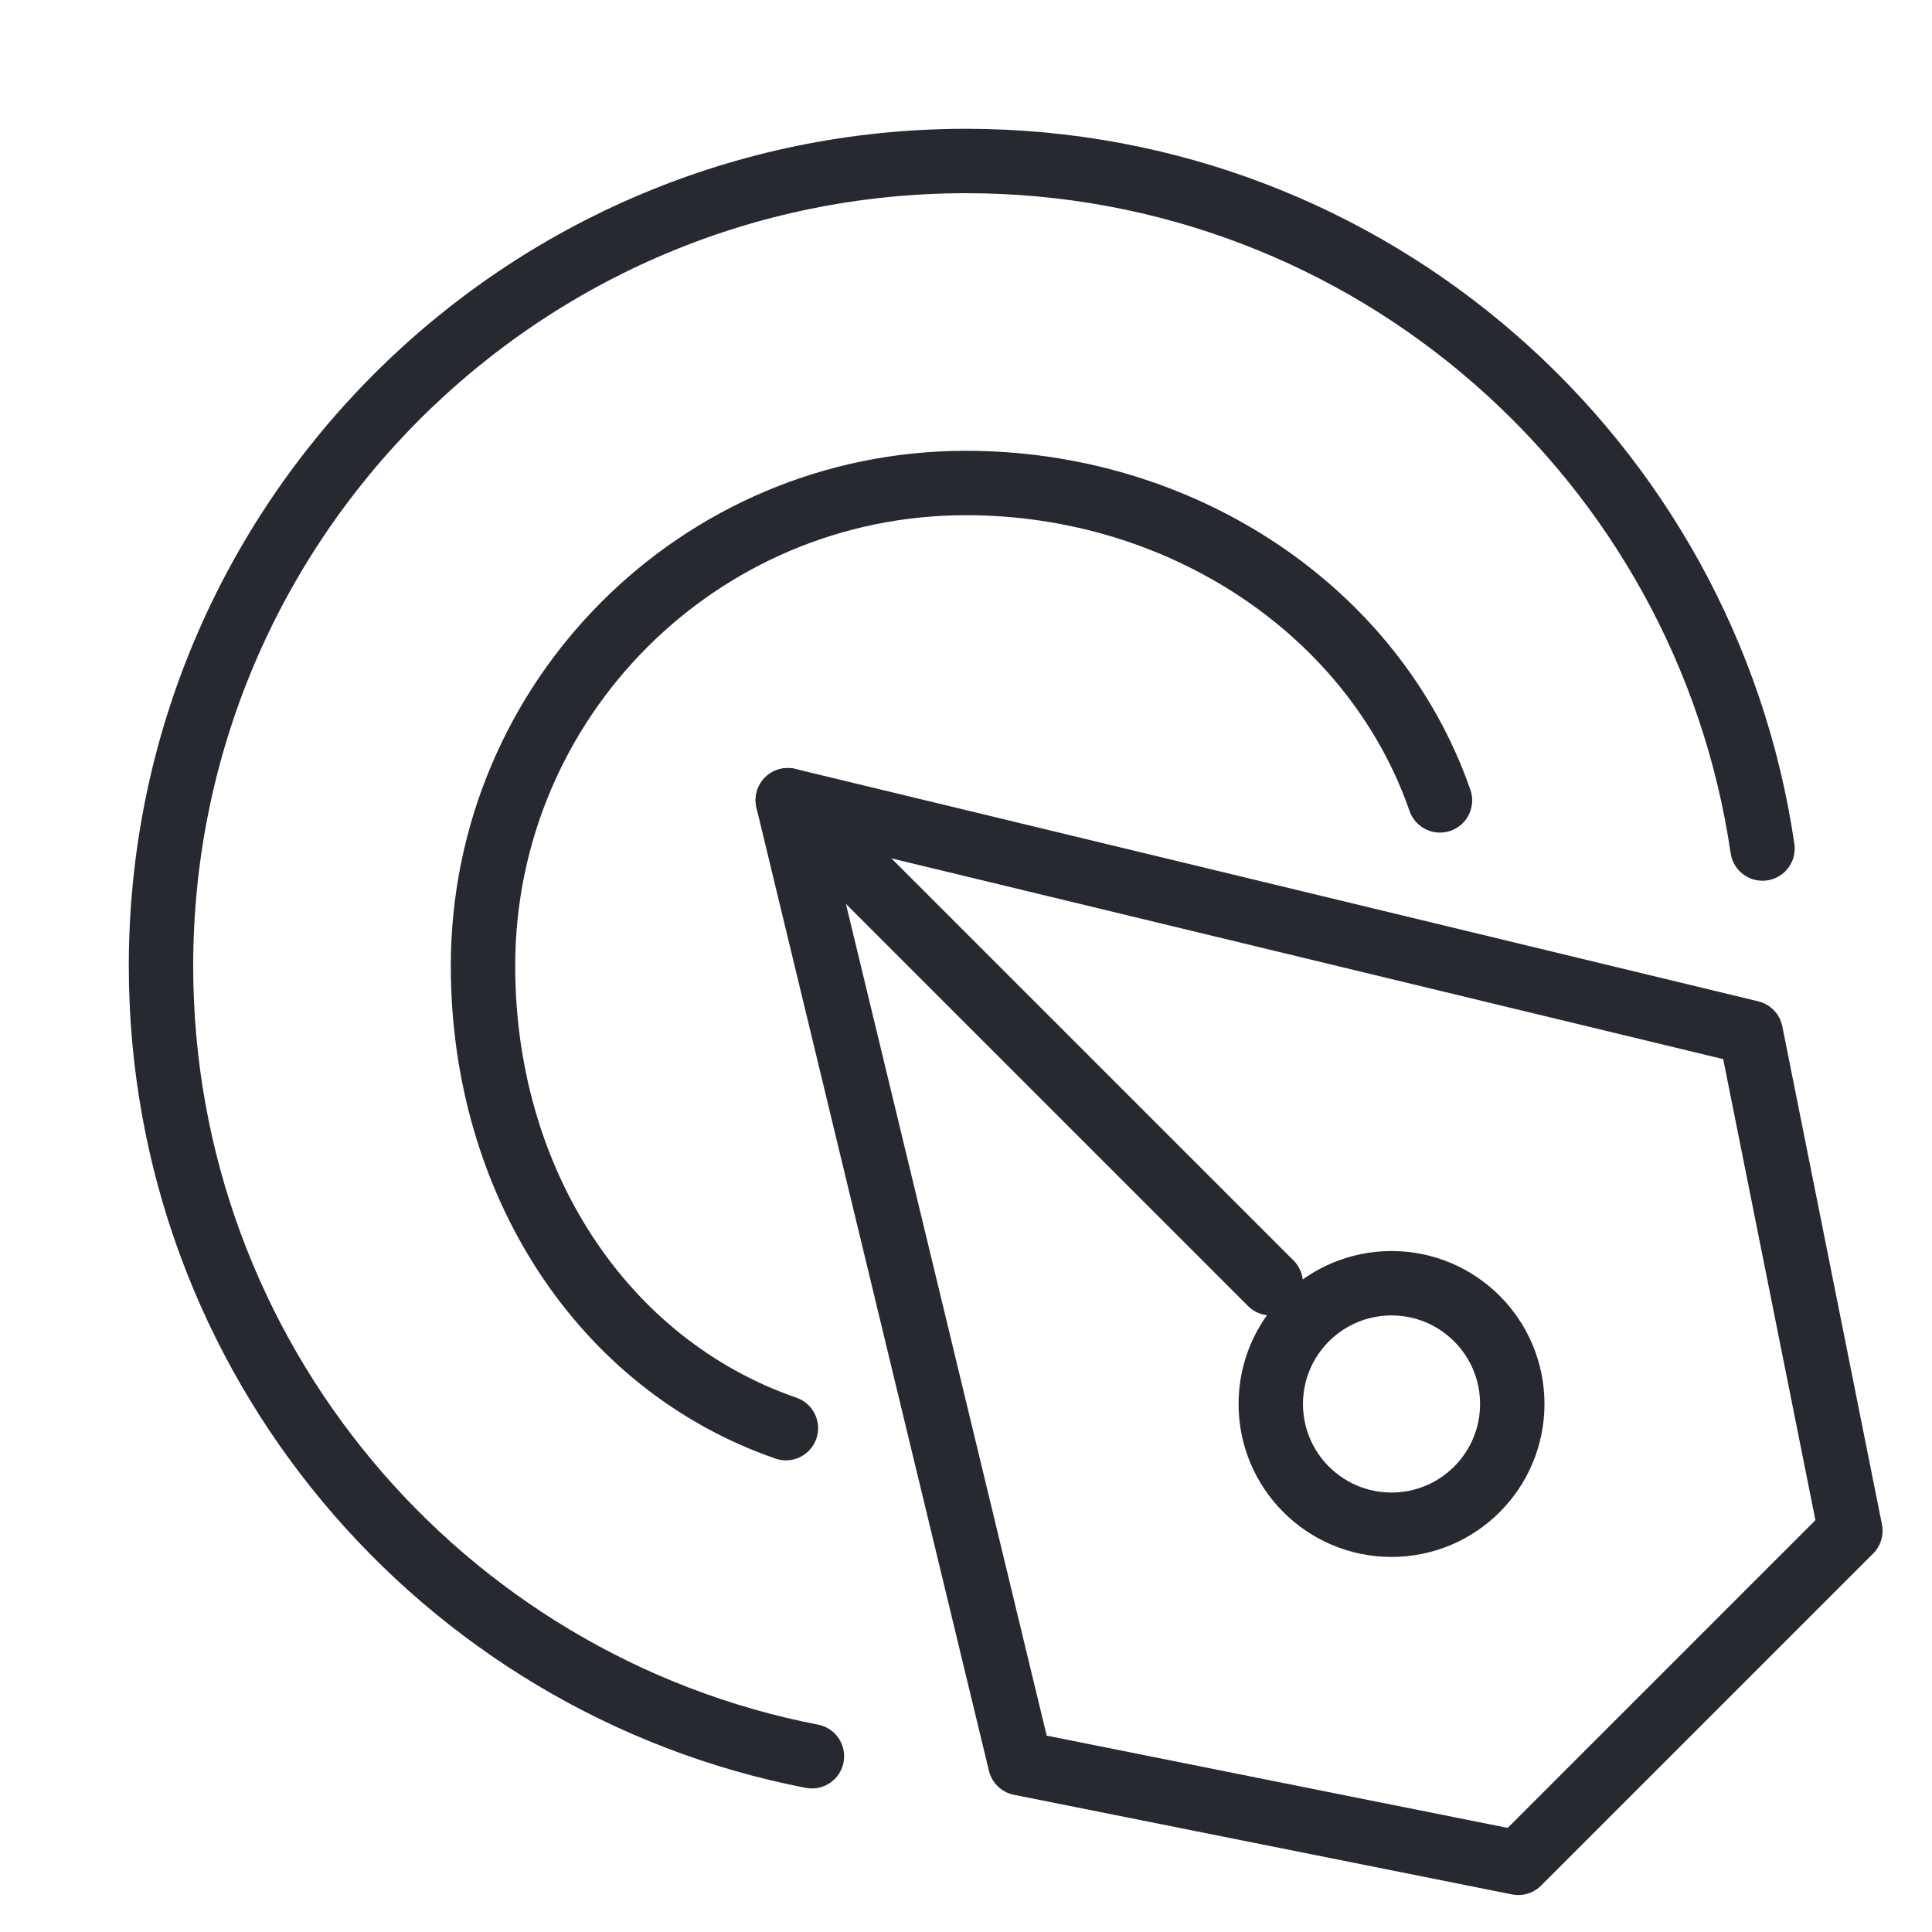
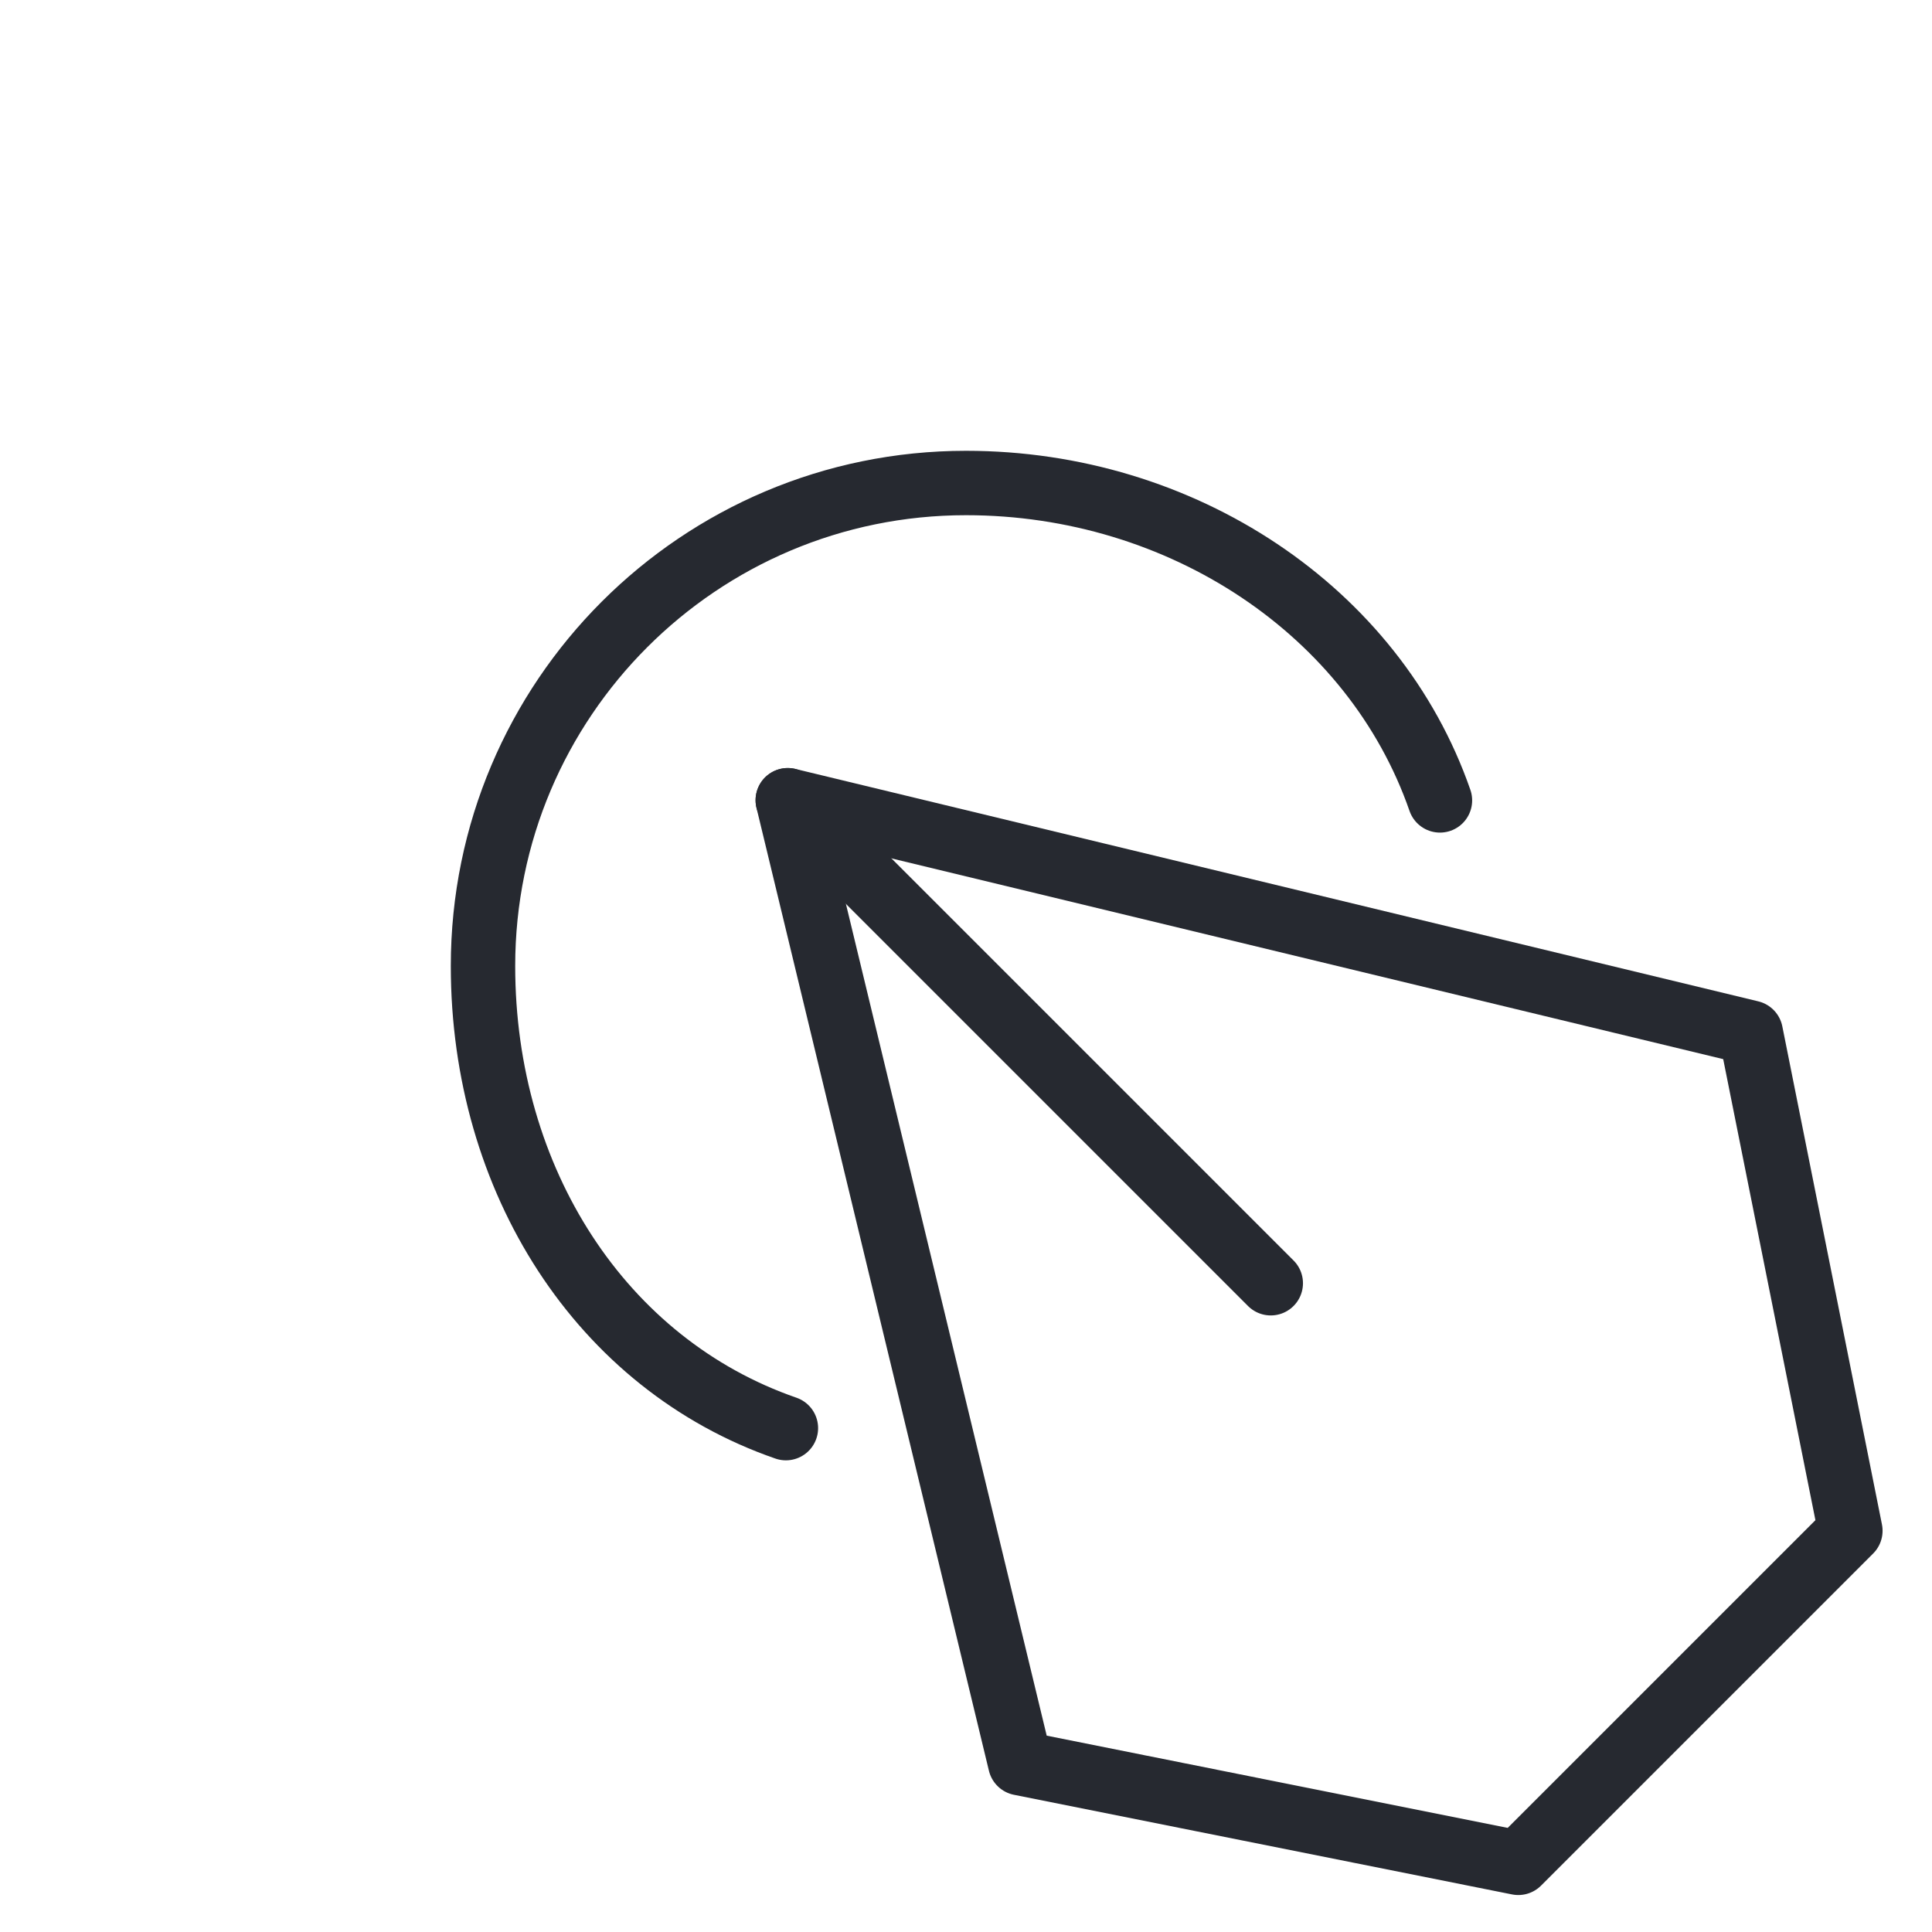
<svg xmlns="http://www.w3.org/2000/svg" width="60" height="60" viewBox="0 0 60 60" fill="none">
  <g clip-path="url(#clip0_159_2916)">
-     <path d="M25.215 54.542C13.697 52.31 5 42.171 5 30C5 16.193 16.193 5 30 5C42.568 5 52.97 14.274 54.736 26.352" stroke="#262930" stroke-width="2" stroke-linecap="round" stroke-linejoin="round" />
    <path d="M24.407 44.352C18.669 42.365 15 36.656 15 30C15 21.716 21.716 15 30 15C36.695 15 42.672 18.964 44.719 24.857" stroke="#262930" stroke-width="2" stroke-linecap="round" stroke-linejoin="round" />
-     <path d="M57.465 47.539L54.371 32.07L24.465 24.852L31.684 54.758L47.152 57.852L57.465 47.539Z" stroke="#262930" stroke-width="2" stroke-linecap="round" stroke-linejoin="round" />
+     <path d="M57.465 47.539L54.371 32.07L24.465 24.852L31.684 54.758L47.152 57.852L57.465 47.539" stroke="#262930" stroke-width="2" stroke-linecap="round" stroke-linejoin="round" />
    <path d="M24.465 24.852L39.465 39.852" stroke="#262930" stroke-width="2" stroke-linecap="round" stroke-linejoin="round" />
-     <path d="M43.215 47.352C45.286 47.352 46.965 45.673 46.965 43.602C46.965 41.531 45.286 39.852 43.215 39.852C41.144 39.852 39.465 41.531 39.465 43.602C39.465 45.673 41.144 47.352 43.215 47.352Z" stroke="#262930" stroke-width="2" stroke-linecap="round" stroke-linejoin="round" />
  </g>
  <defs>
    <clipPath id="clip0_159_2916">
      <rect width="60" height="60" fill="white" />
    </clipPath>
  </defs>
</svg>